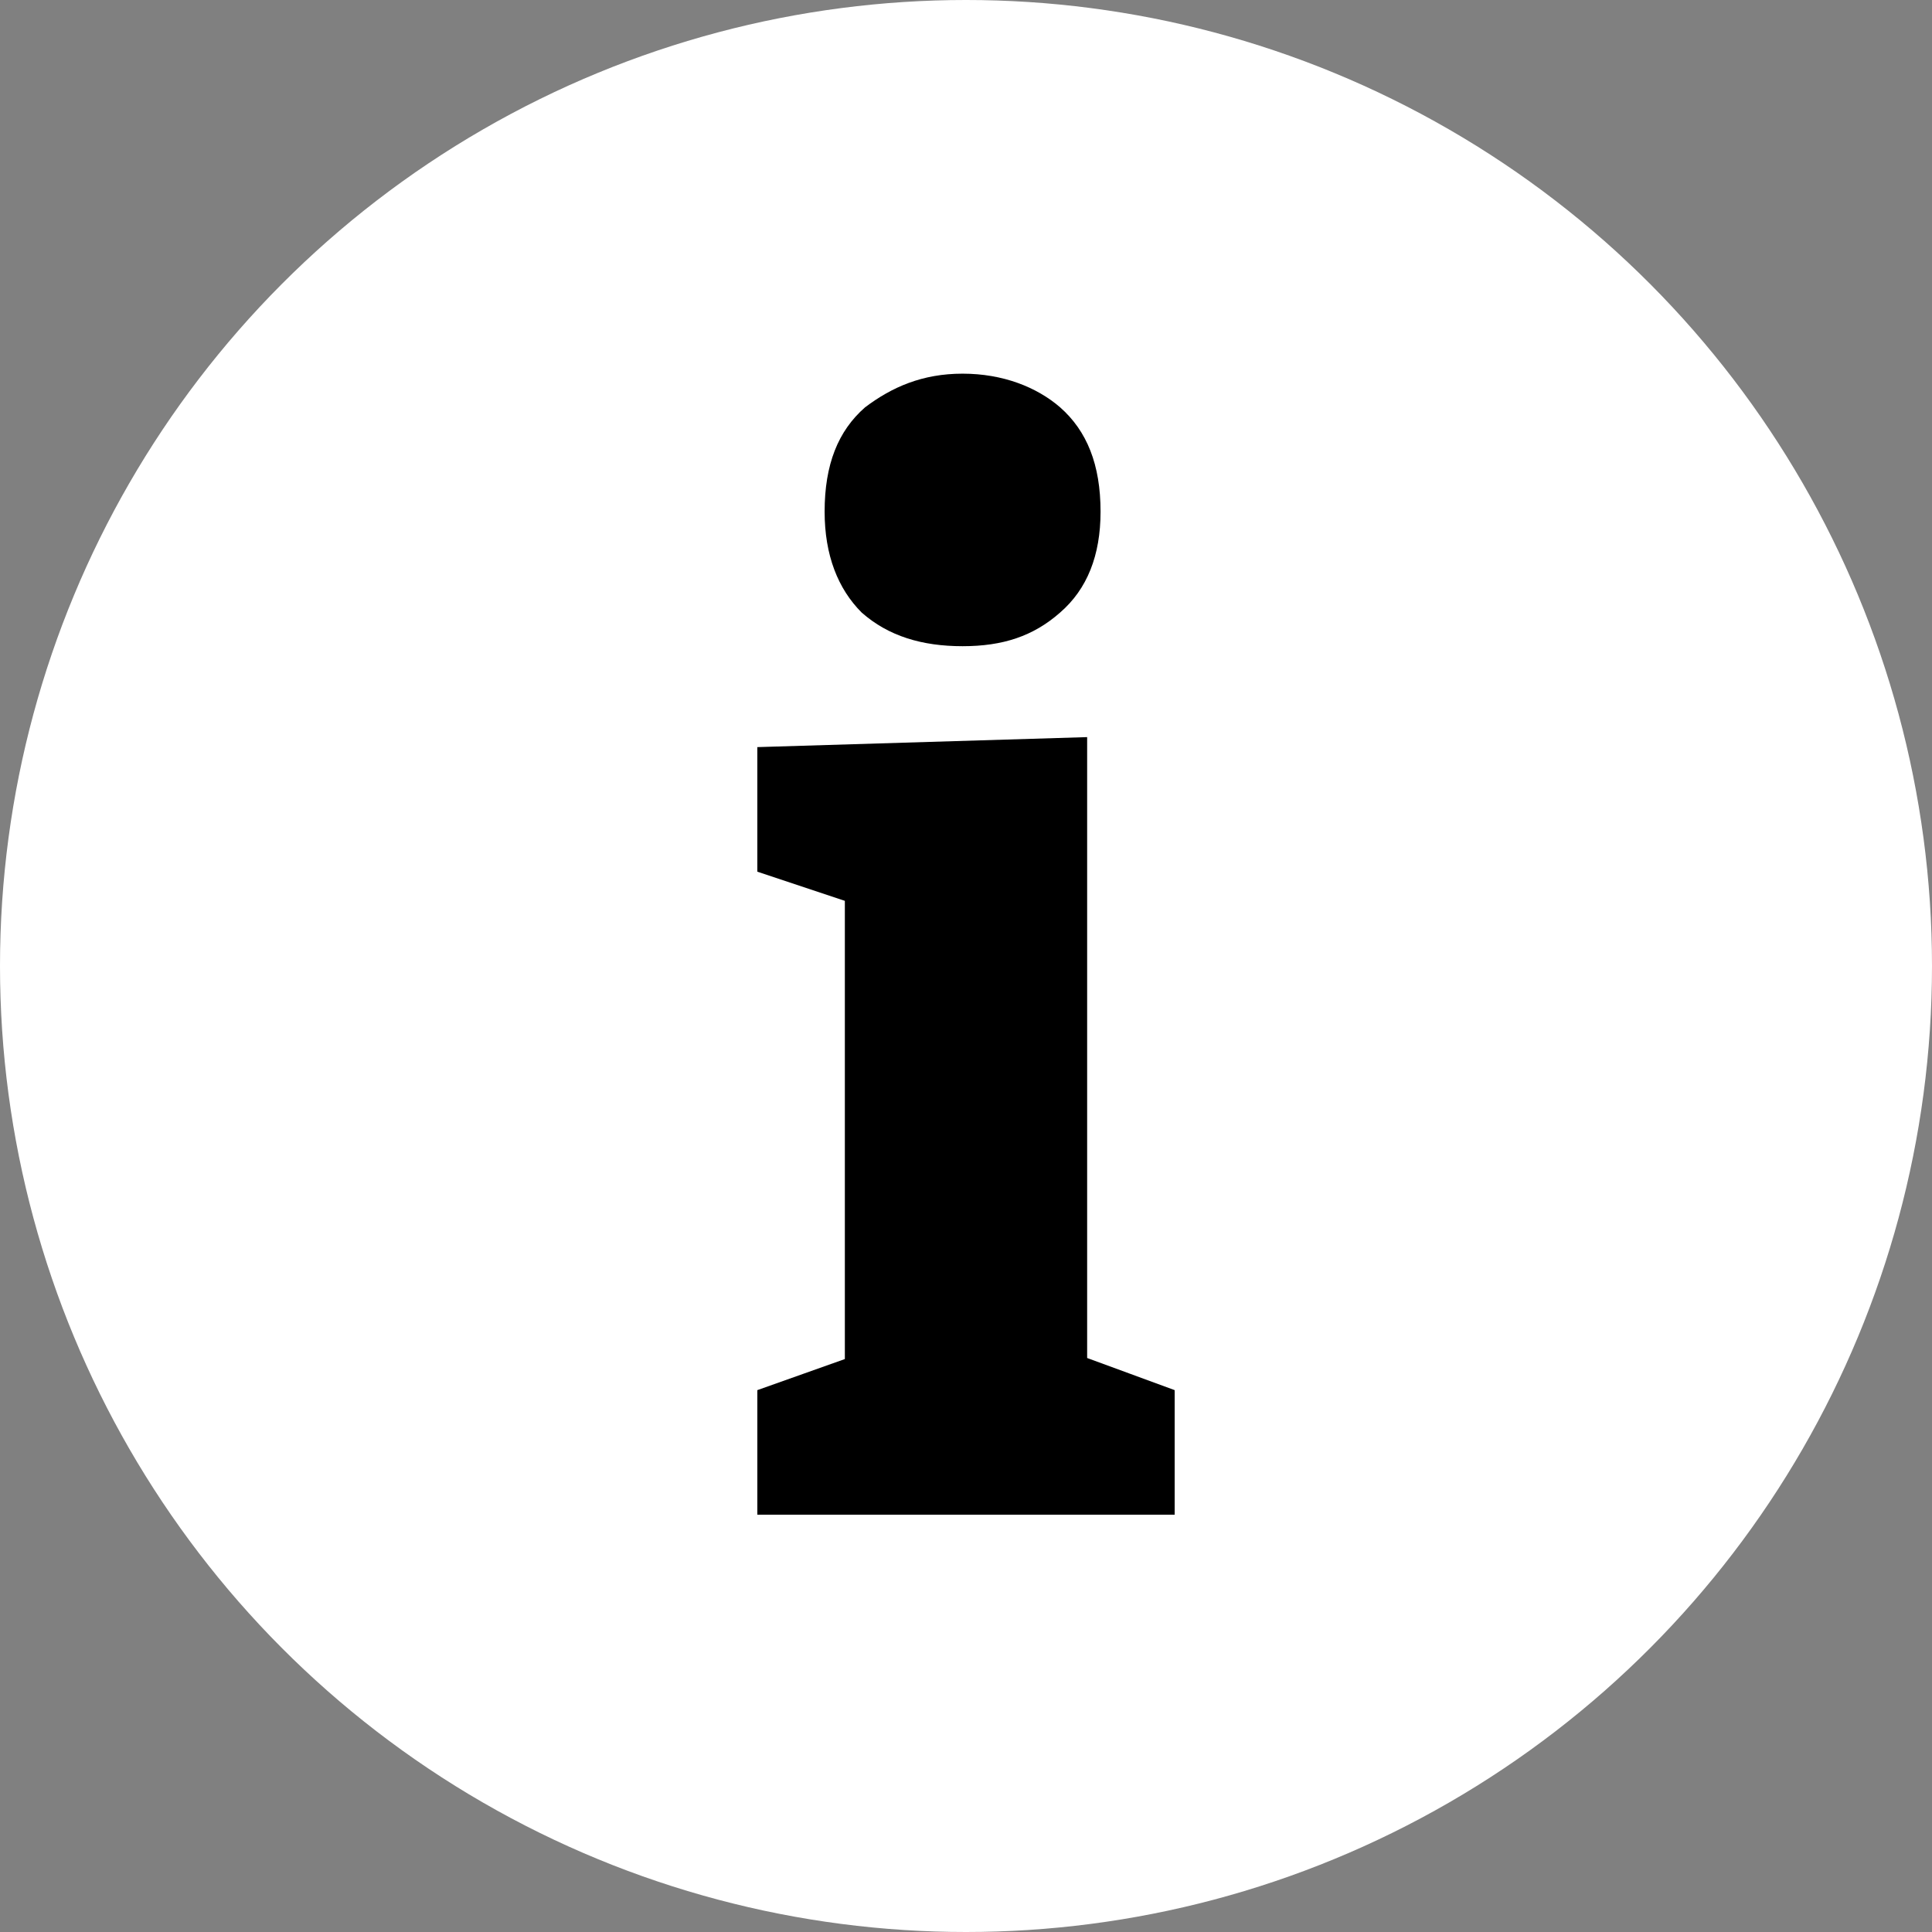
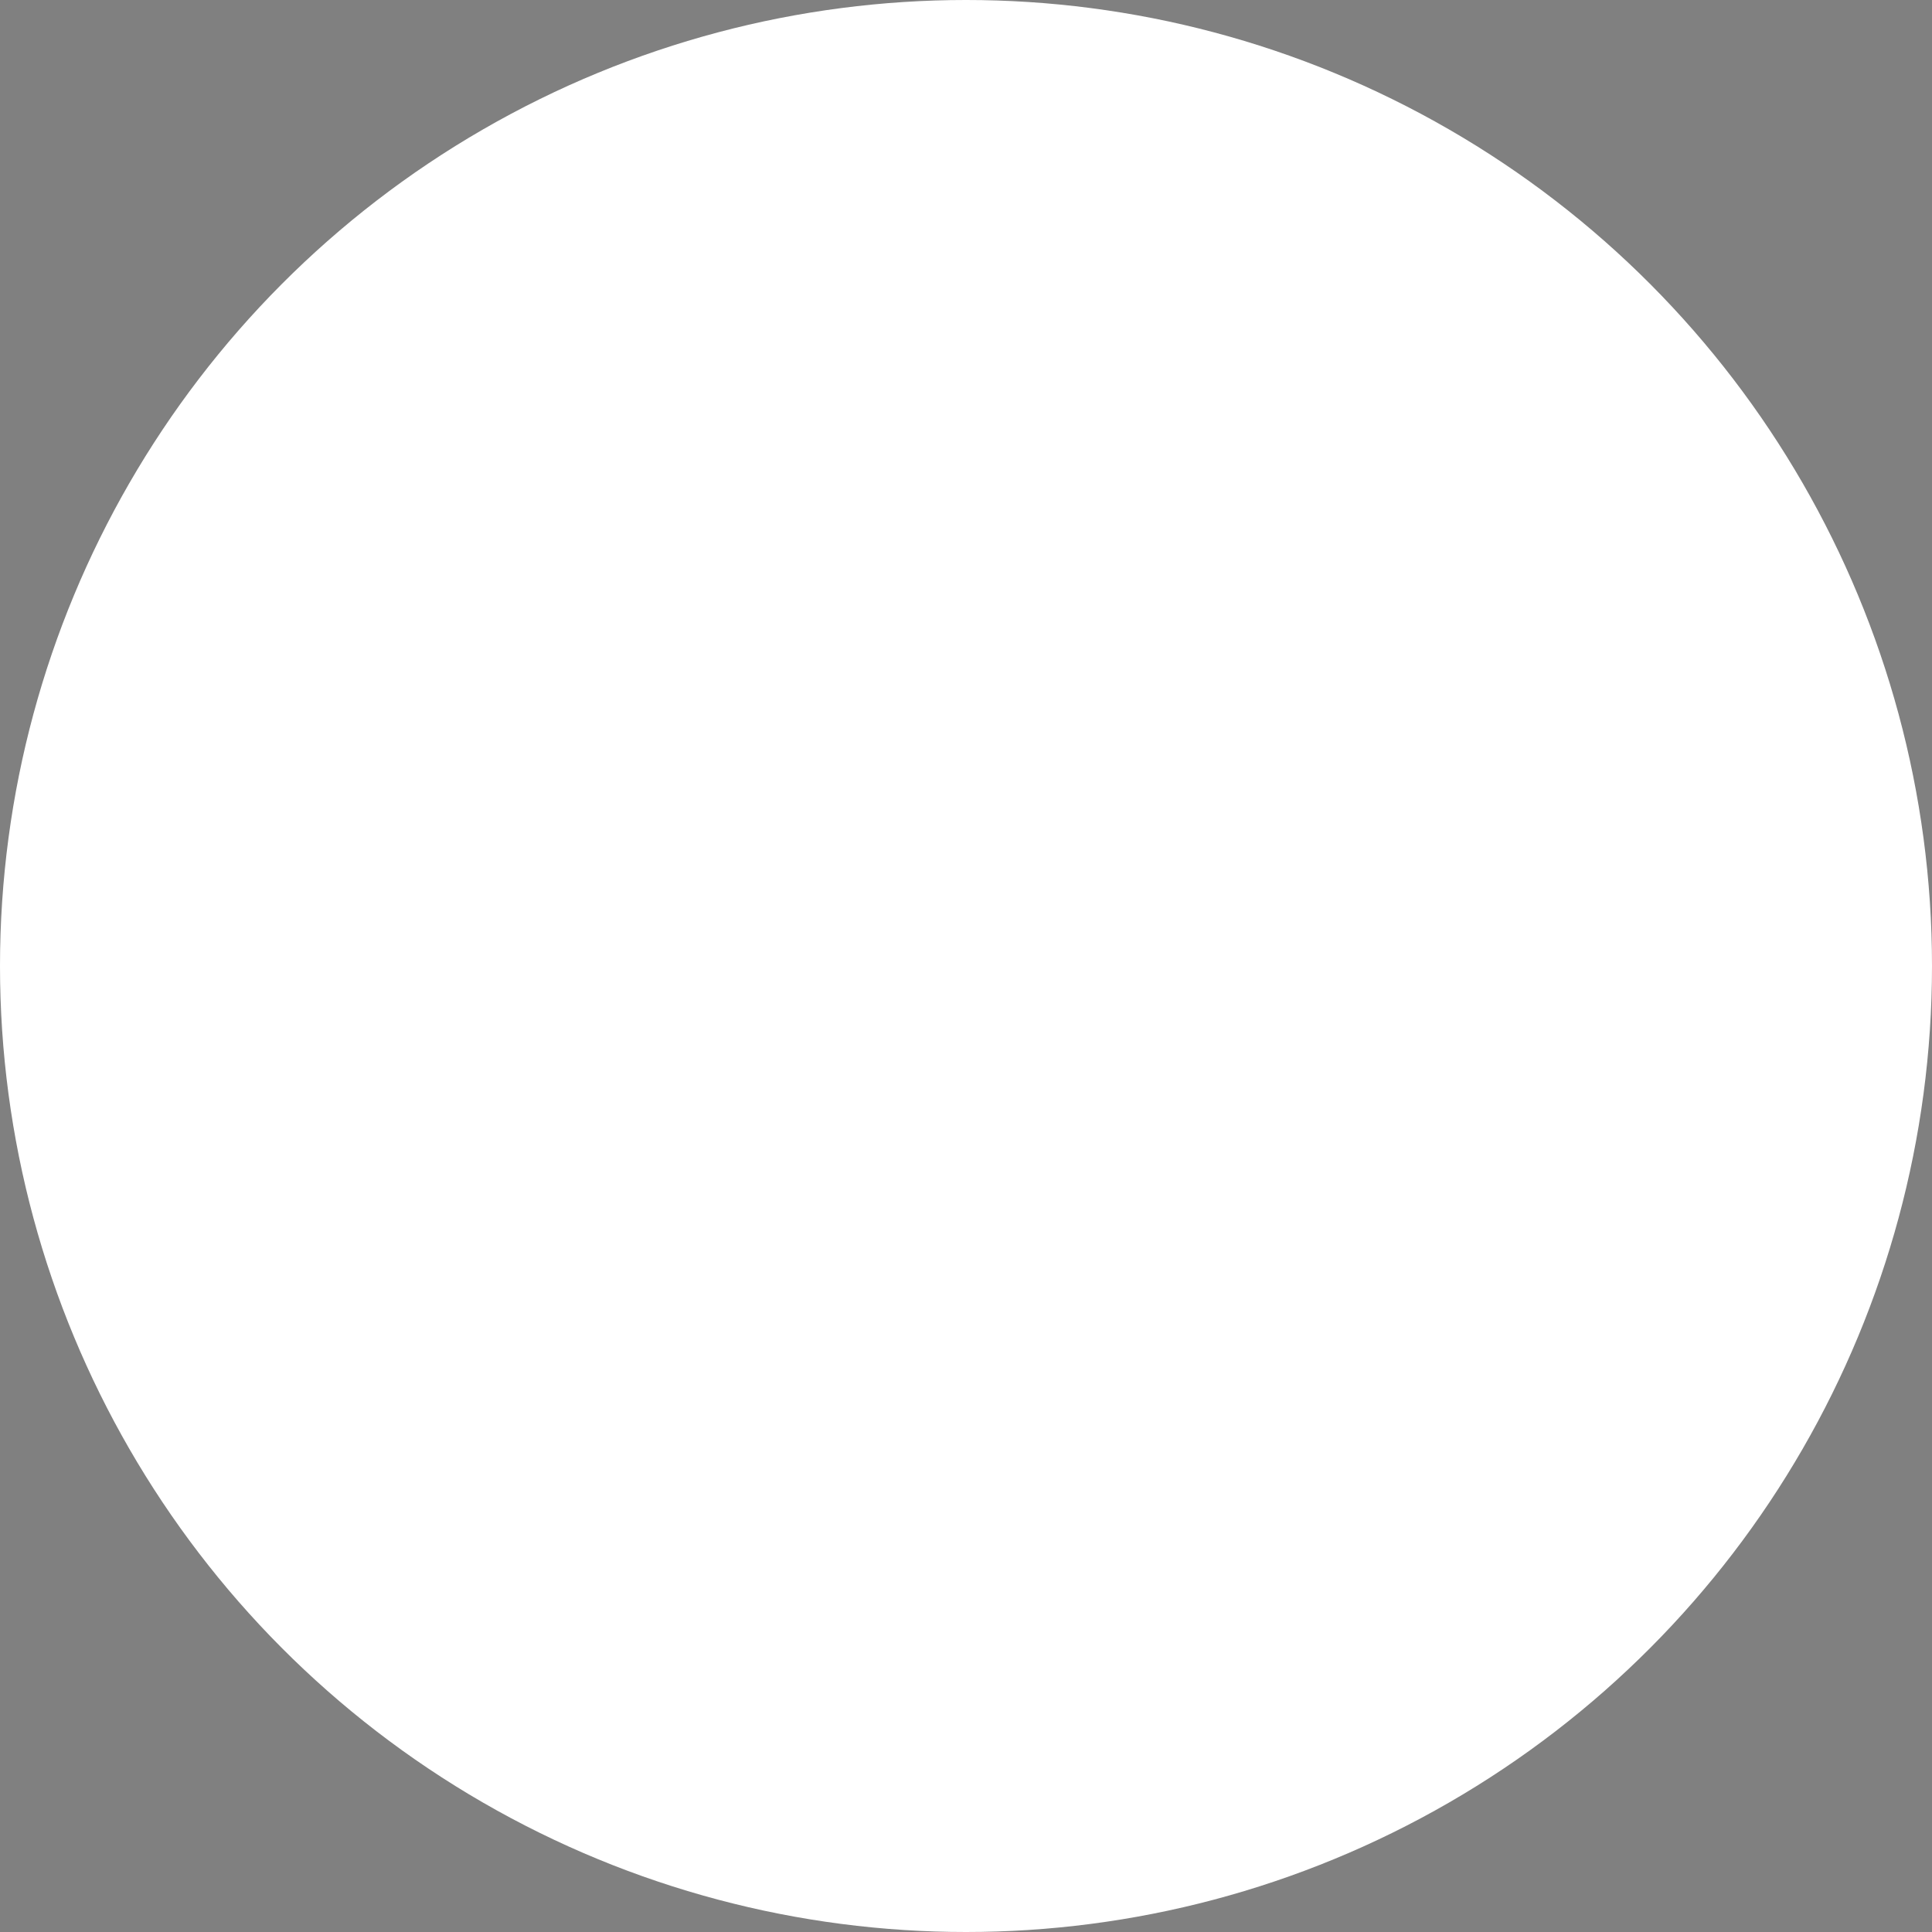
<svg xmlns="http://www.w3.org/2000/svg" viewBox="0 0 85 85">
  <rect x="0" y="0" width="85" height="85" fill="#808080" stroke="none" />
  <g image-rendering="optimizeQuality" shape-rendering="geometricPrecision" text-rendering="geometricPrecision">
    <circle cx="42.5" cy="42.5" r="42.5" fill="#fff" />
-     <path d="m47.83 60.42-.59-.89 4.44 1.63v5.48H33.32v-5.48l4.59-1.63-.74.89V39.24l.59.59-4.44-1.48v-5.48l14.51-.44v27.99Zm-5.48-31.99c-1.78 0-3.26-.44-4.44-1.48-1.04-1.04-1.63-2.52-1.63-4.44 0-2.07.59-3.55 1.78-4.59 1.18-.89 2.52-1.48 4.29-1.48s3.26.59 4.29 1.48c1.18 1.04 1.78 2.52 1.78 4.59 0 1.93-.59 3.41-1.78 4.44-1.18 1.04-2.52 1.48-4.29 1.48Z" />
  </g>
</svg>